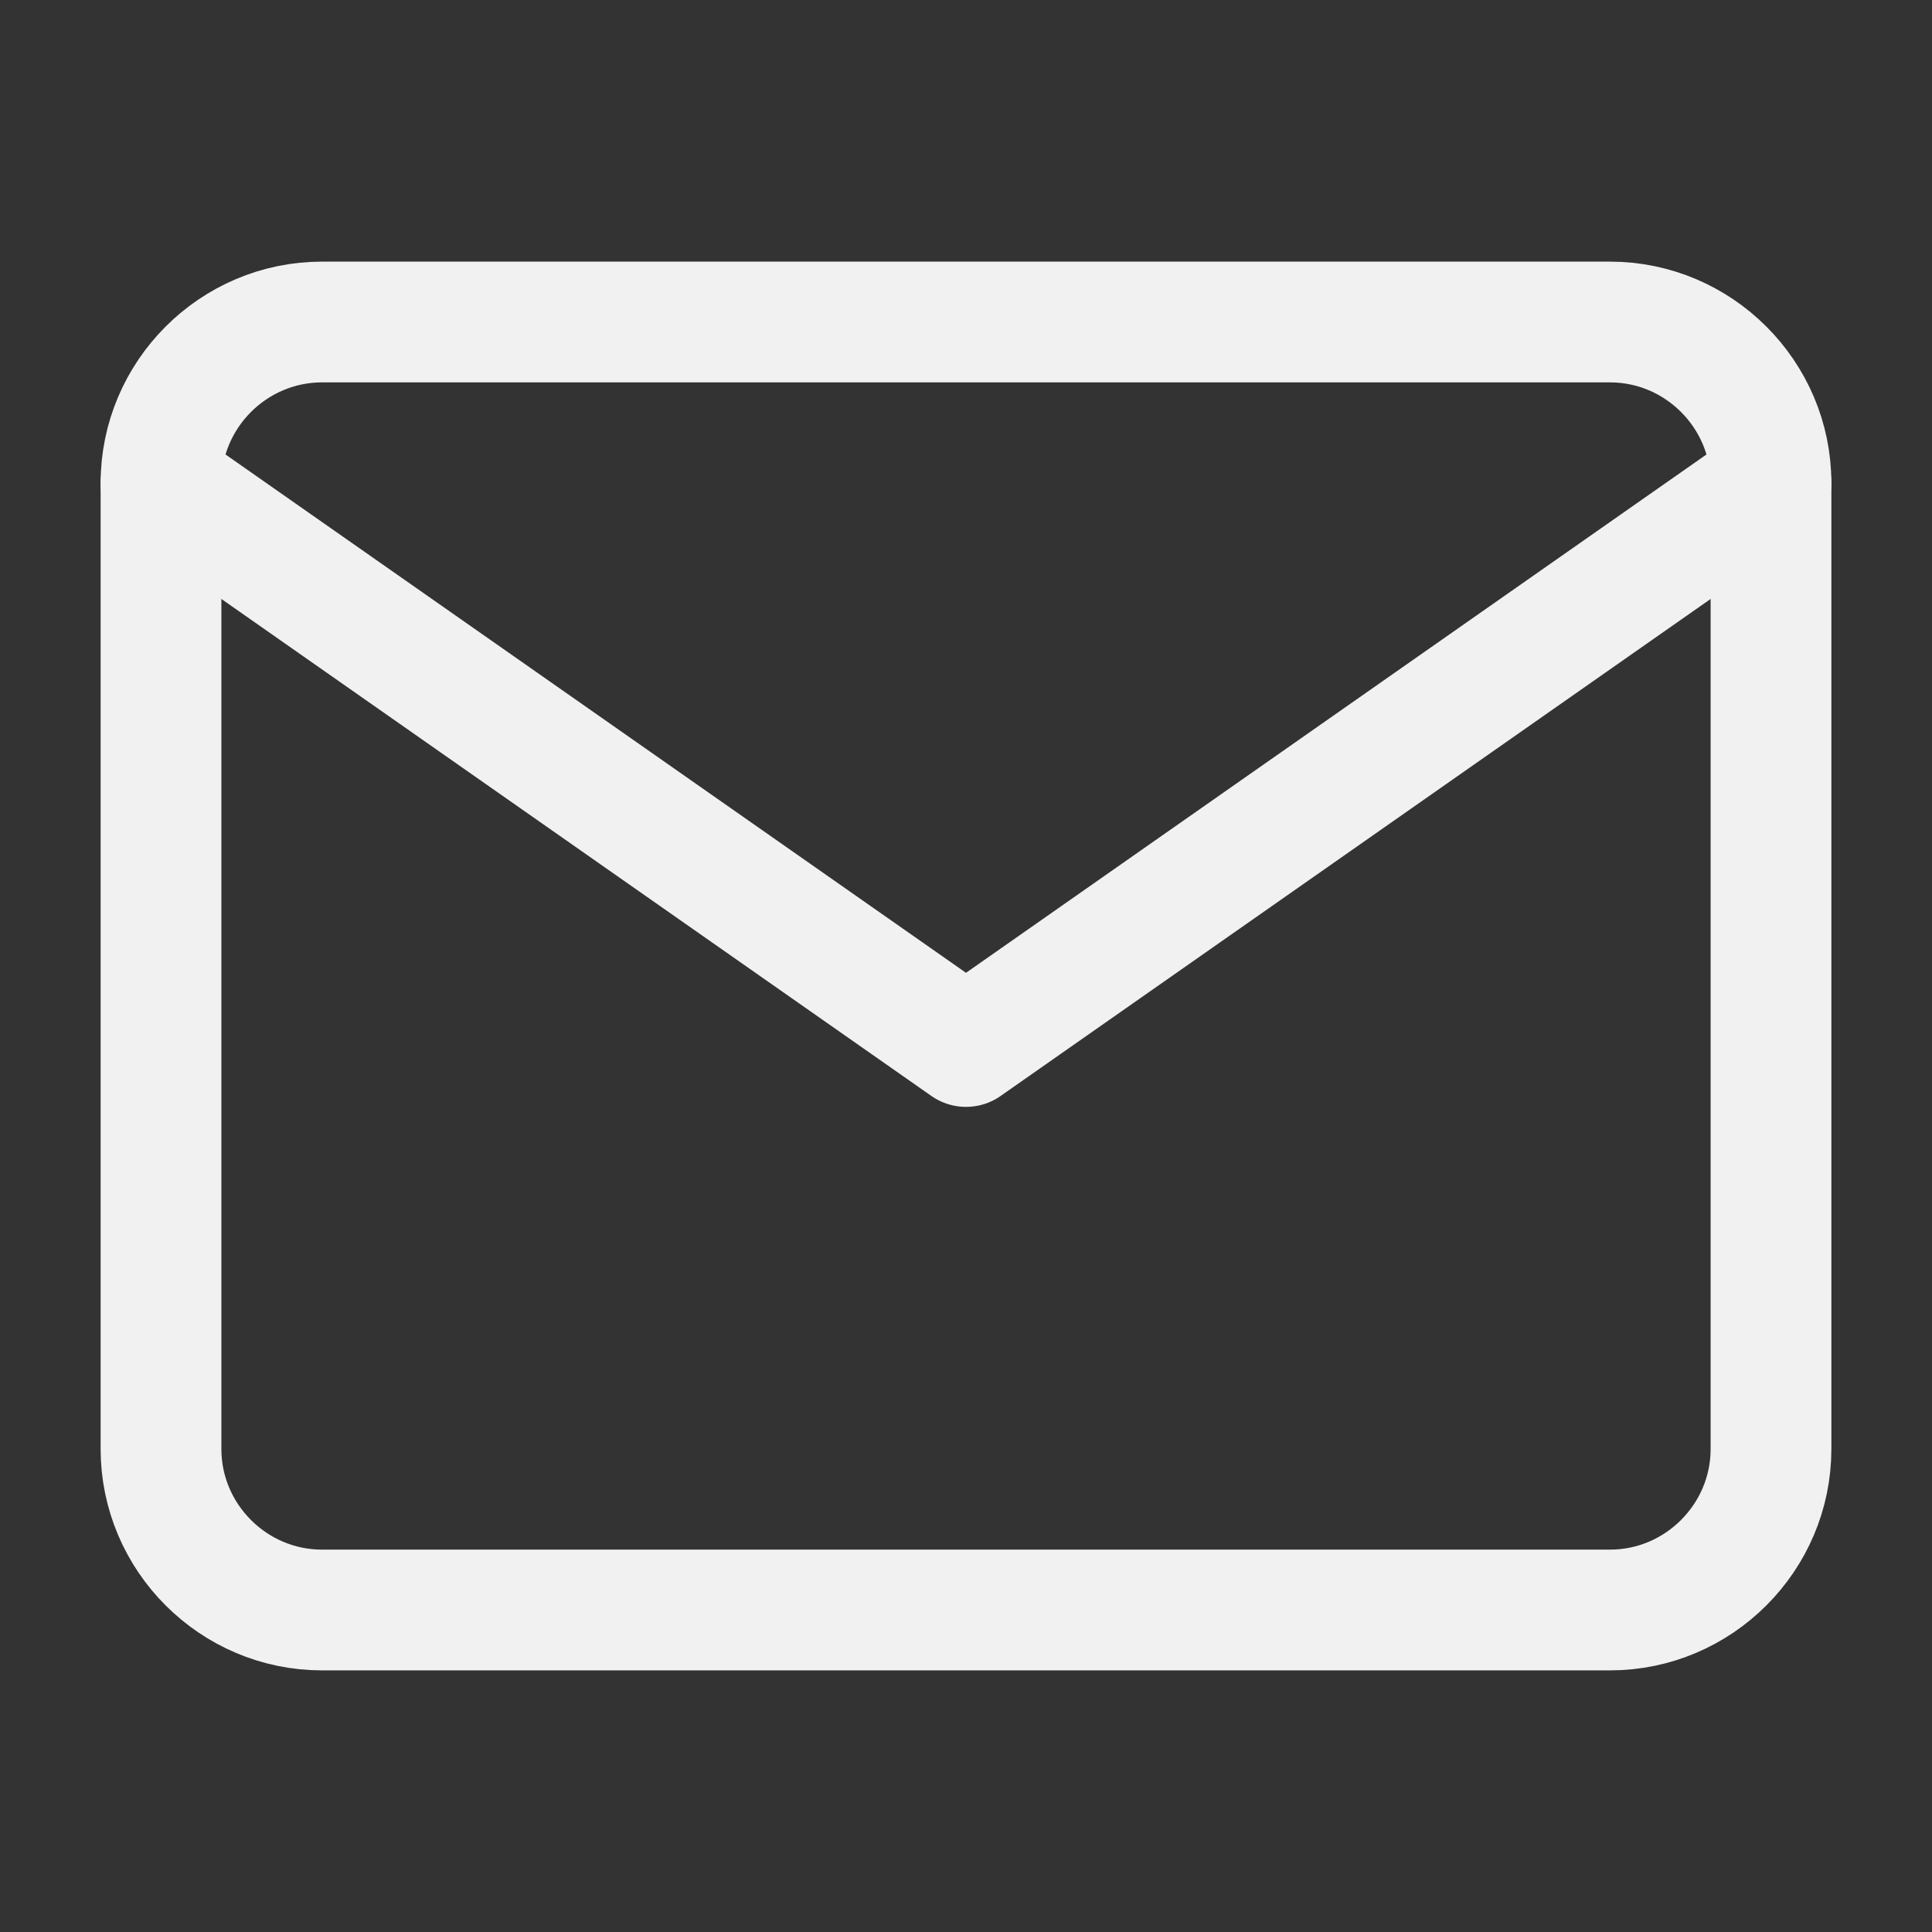
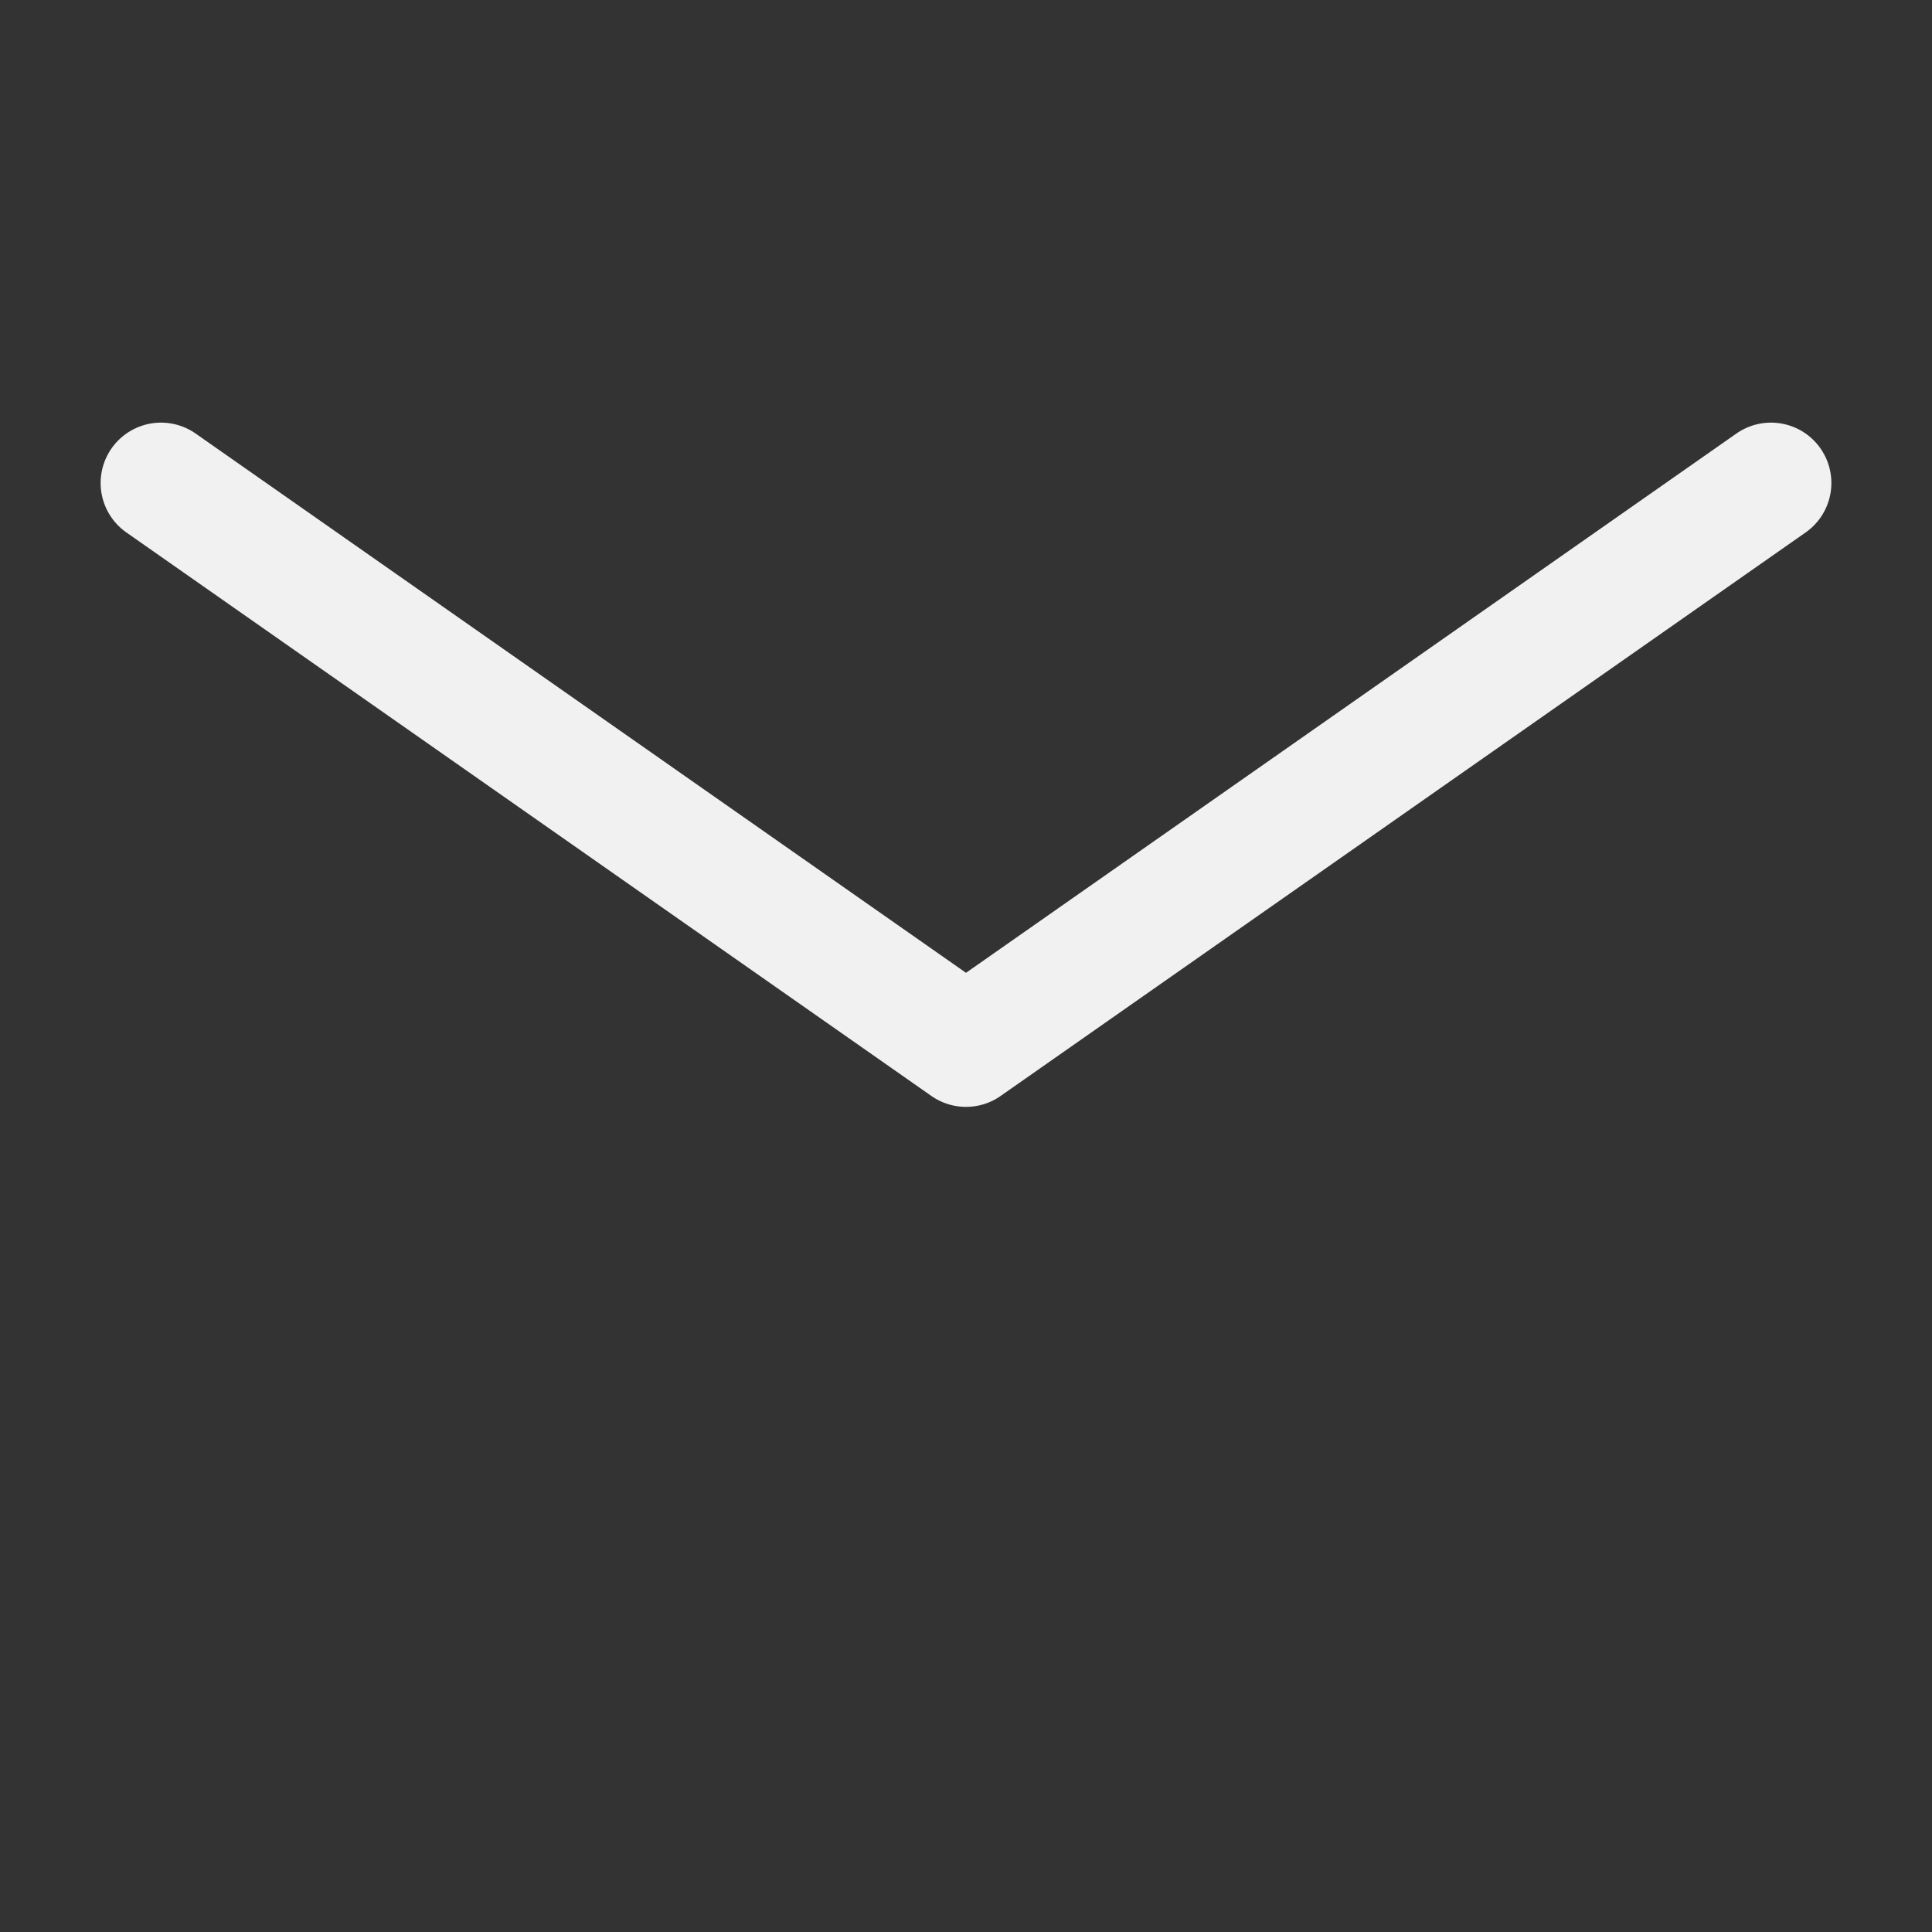
<svg xmlns="http://www.w3.org/2000/svg" width="24" height="24" viewBox="0 0 24 24" fill="none">
  <rect x="0" y="0" width="24" height="24" fill="#333333" stroke="none" />
-   <path d="M4 4H20C21.1 4 22 4.9 22 6V18C22 19.1 21.1 20 20 20H4C2.9 20 2 19.1 2 18V6C2 4.9 2.9 4 4 4Z" stroke="#f1f1f1" stroke-width="1.5" stroke-linecap="round" stroke-linejoin="round" />
  <path d="M22 6L12 13L2 6" stroke="#f1f1f1" stroke-width="1.5" stroke-linecap="round" stroke-linejoin="round" />
</svg>